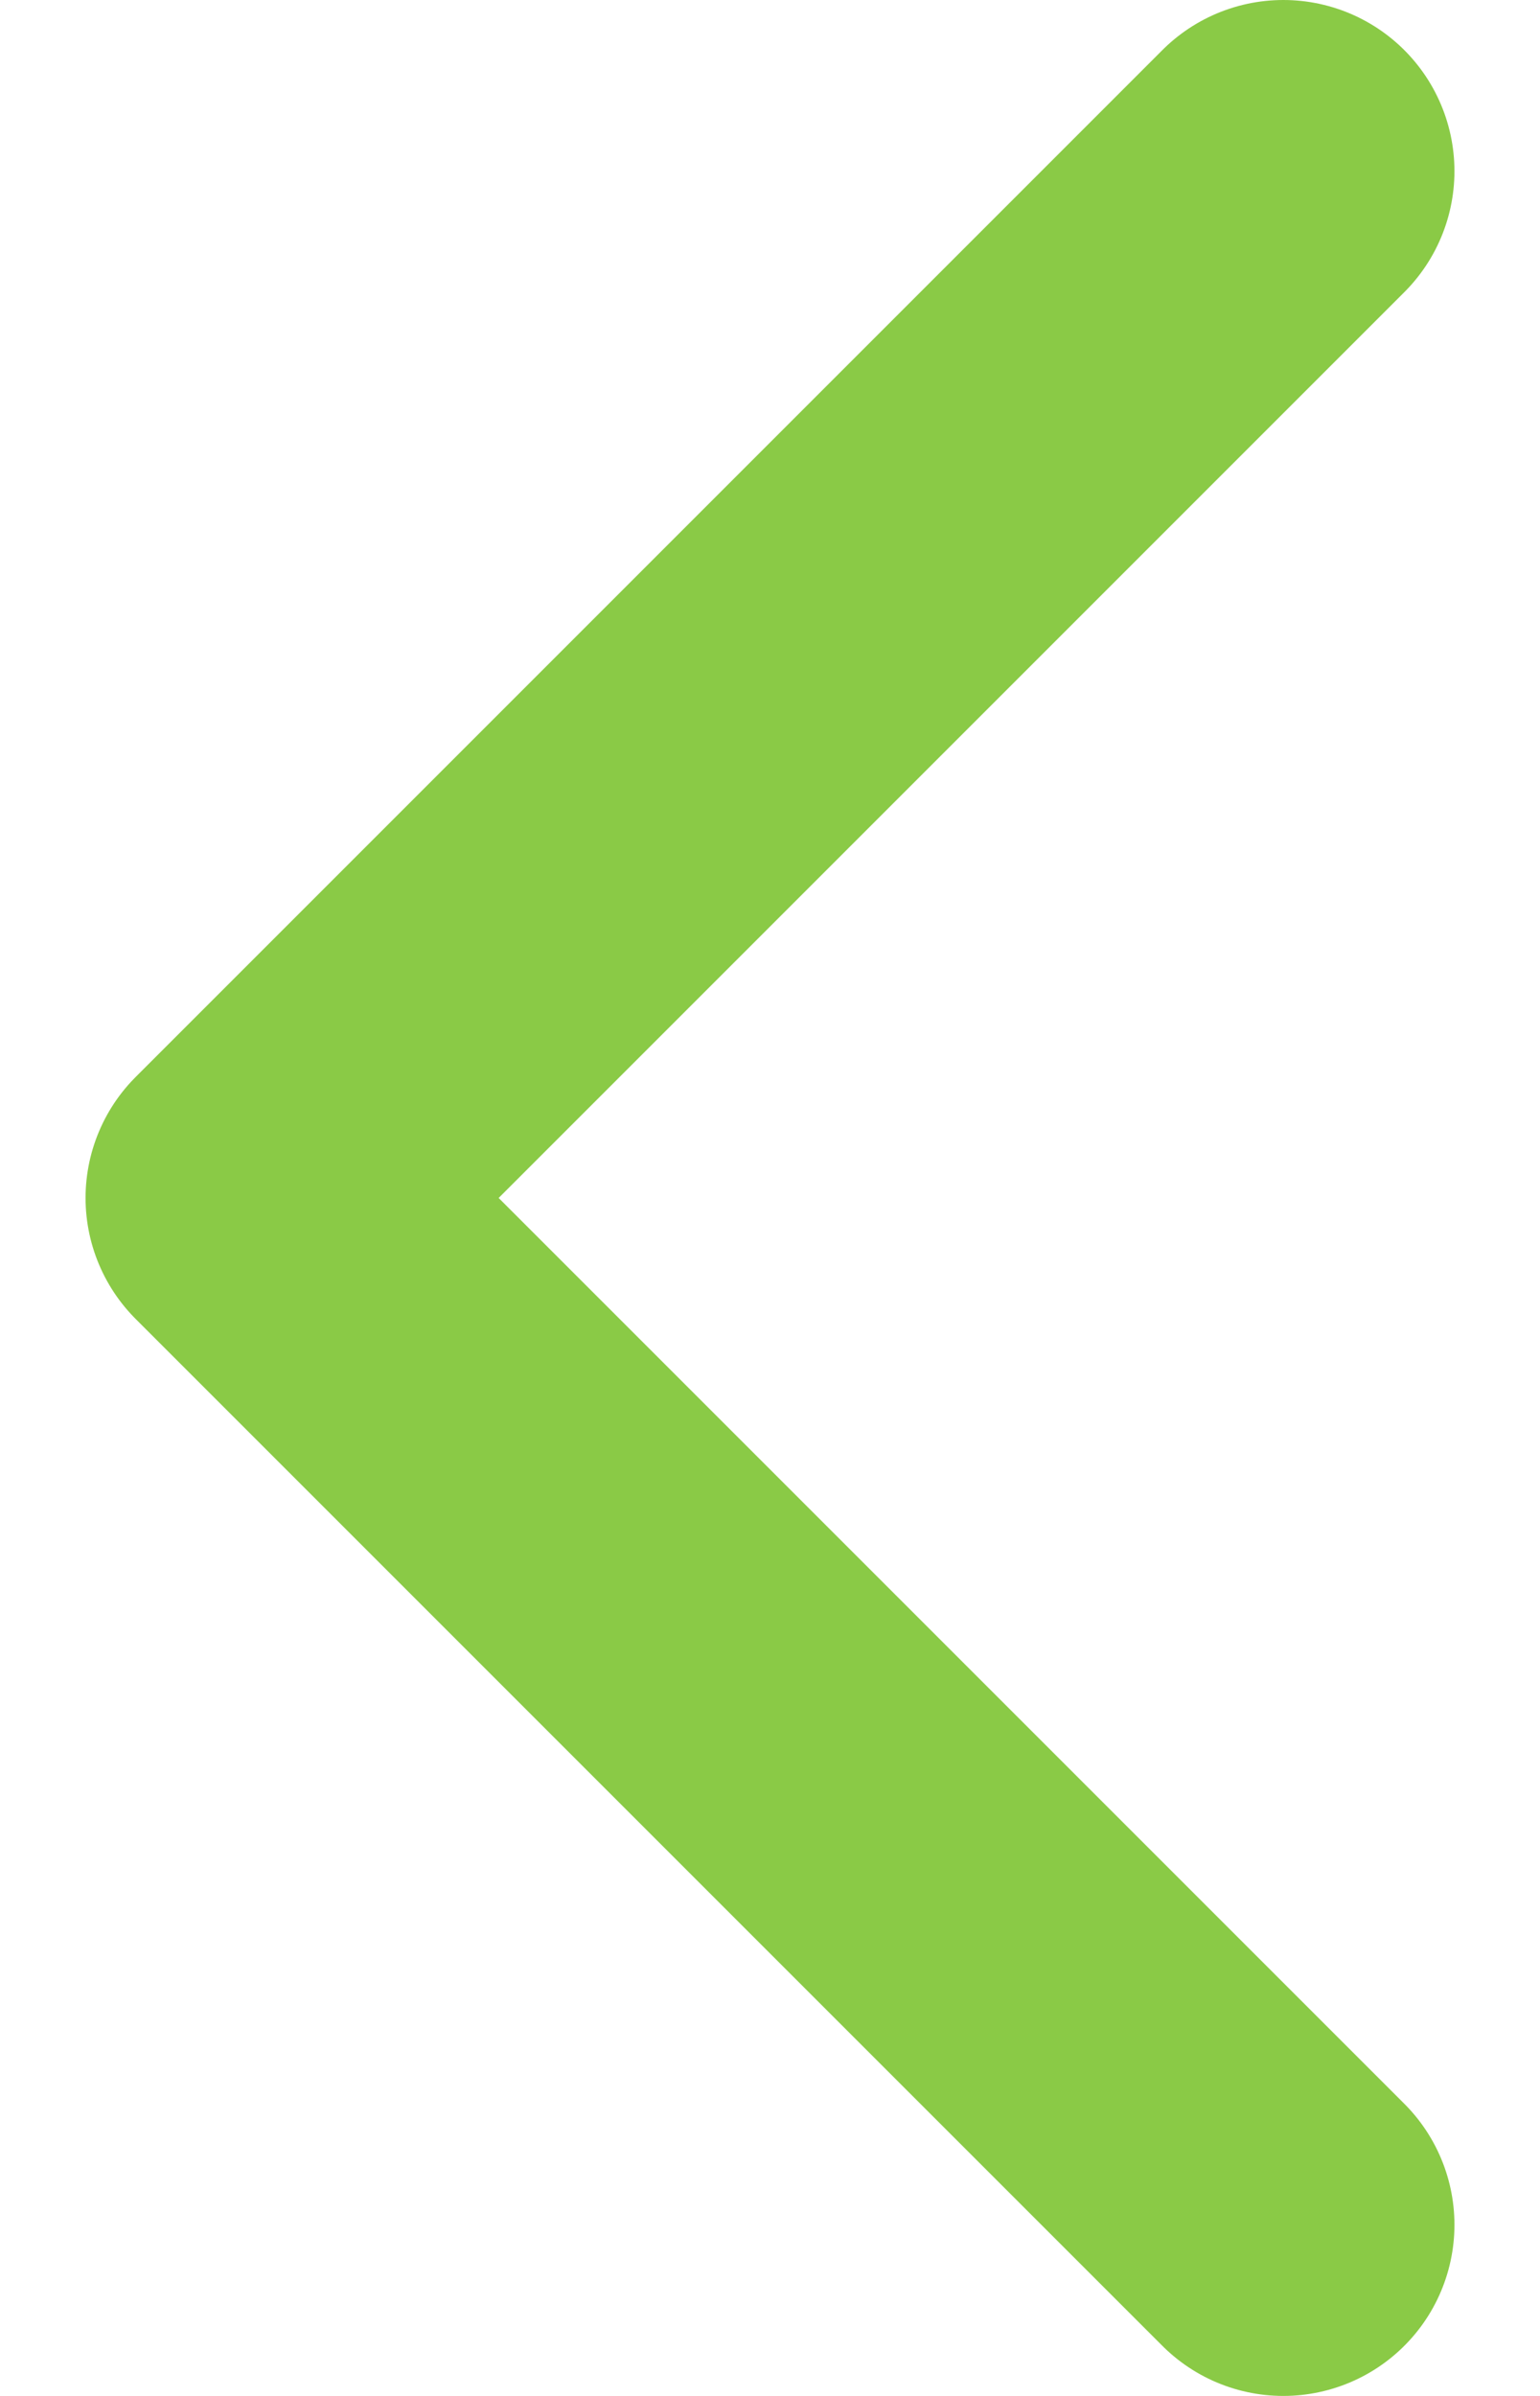
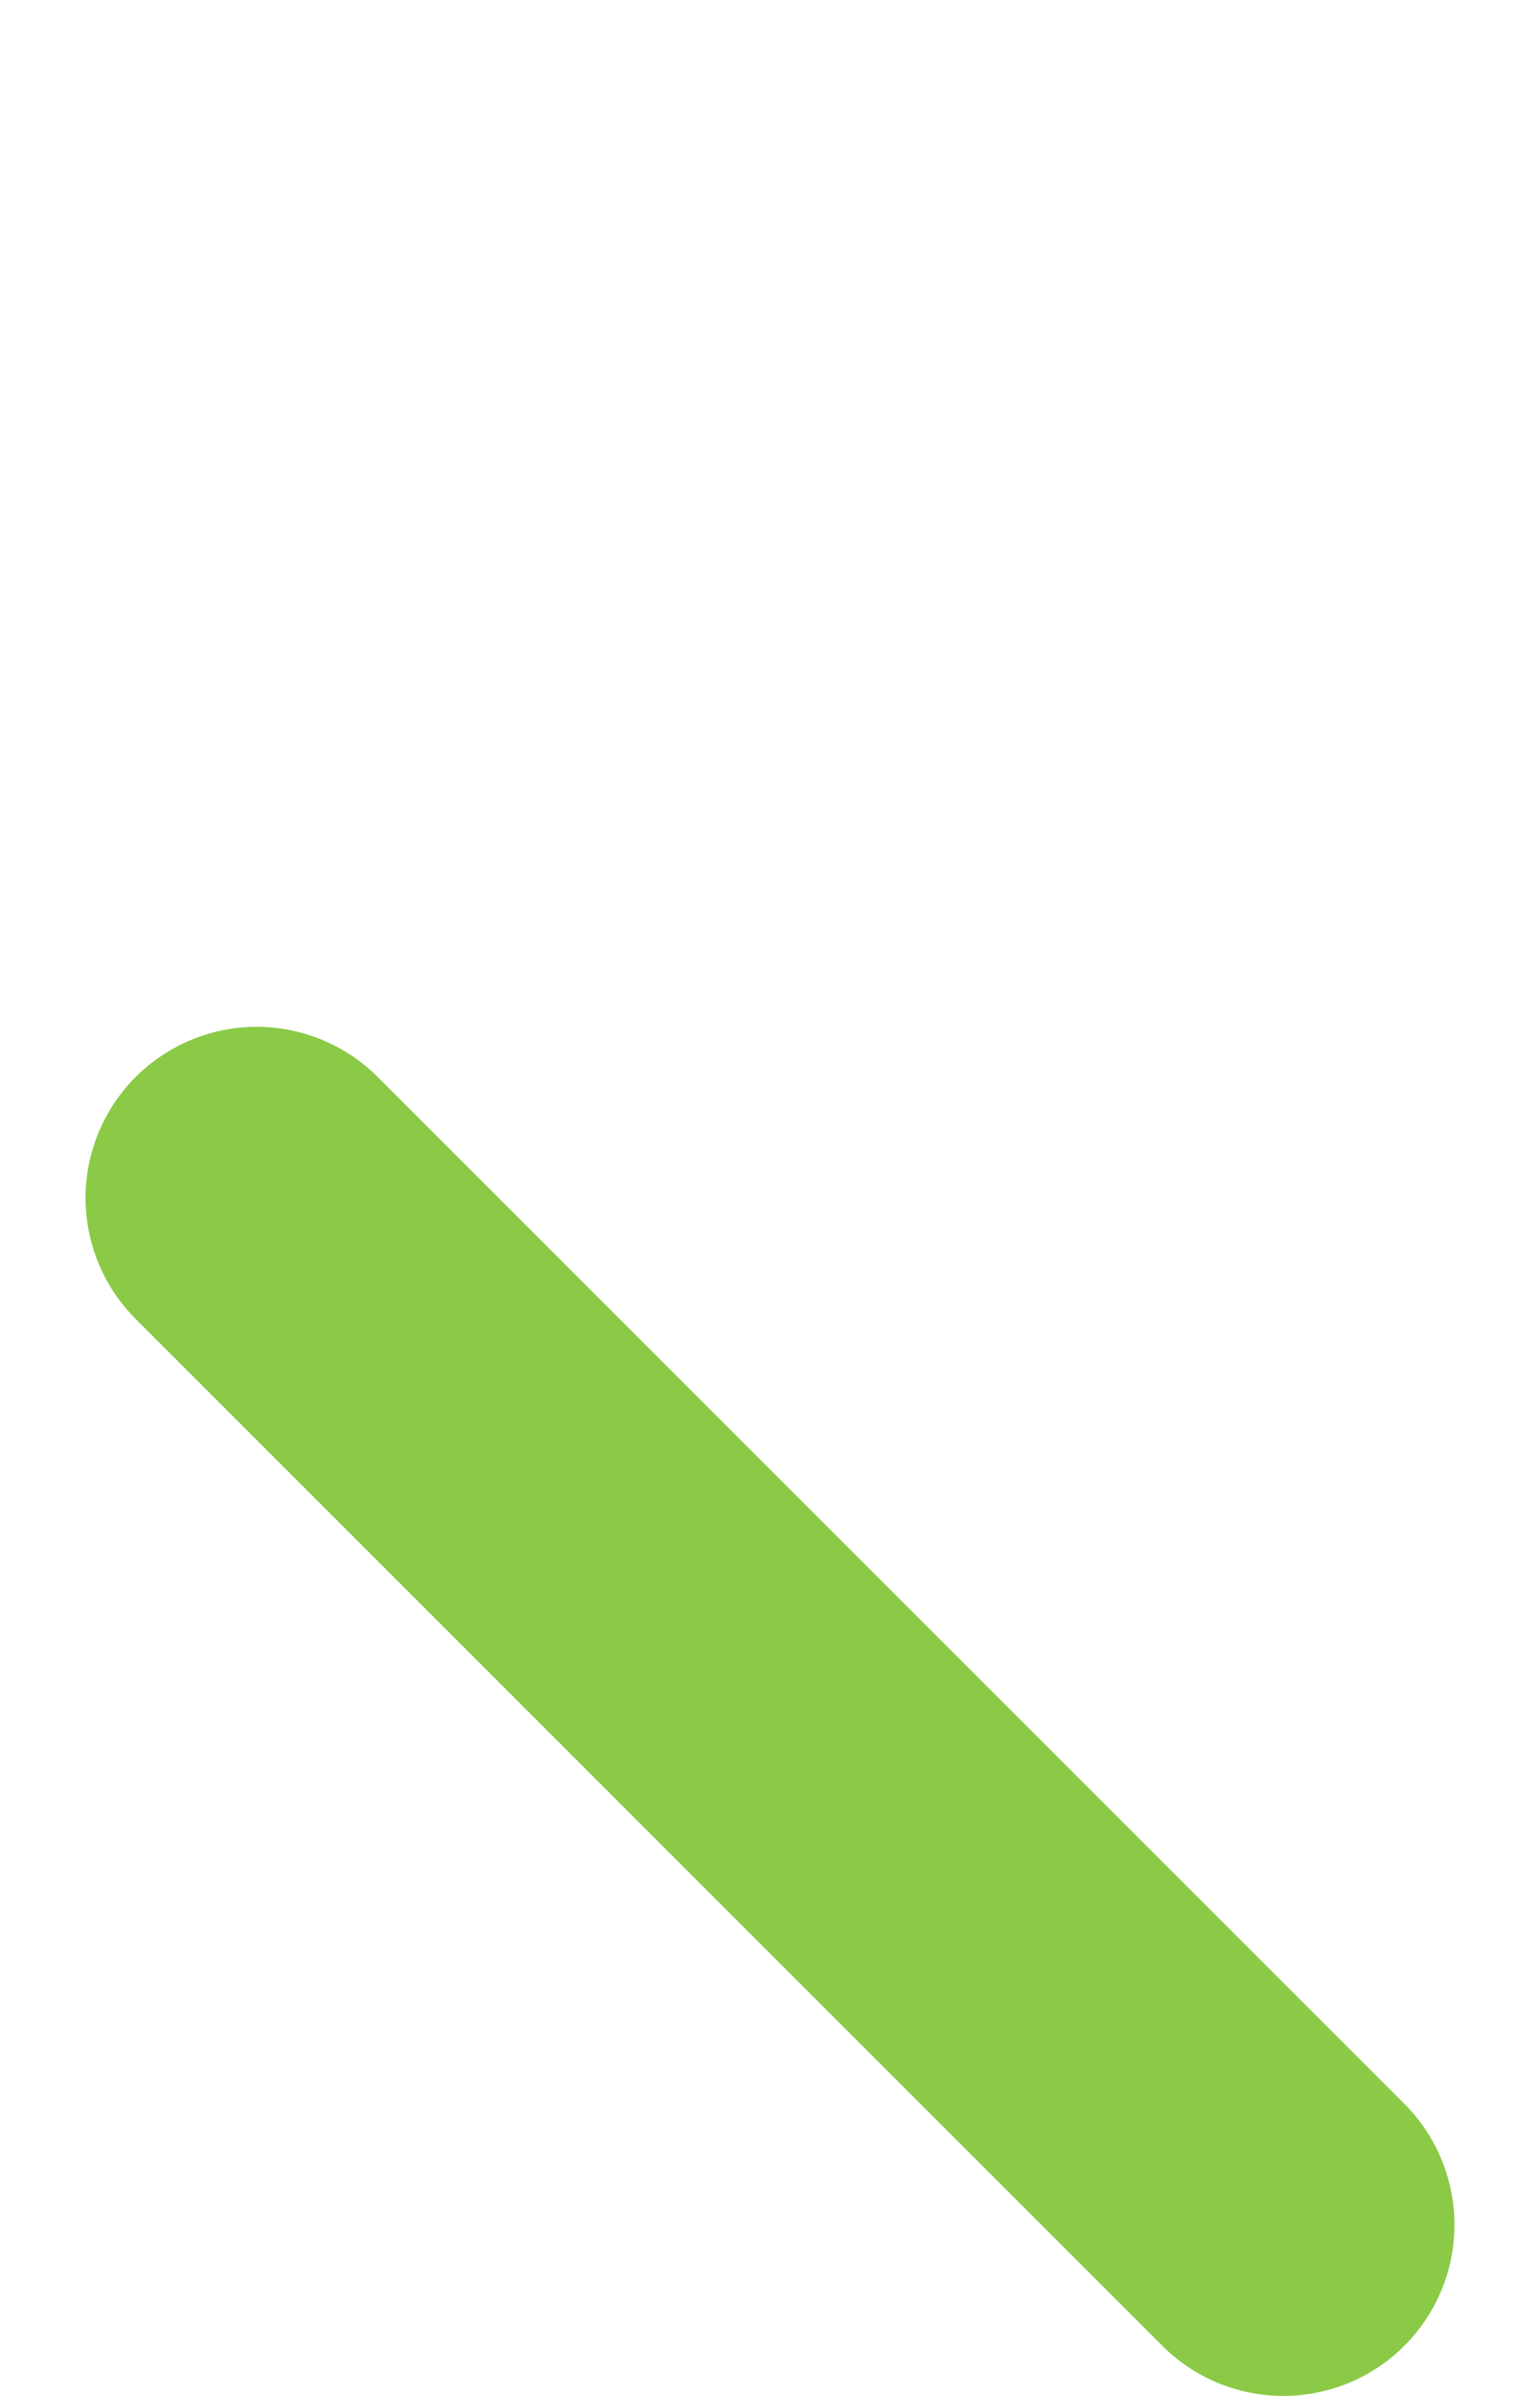
<svg xmlns="http://www.w3.org/2000/svg" width="9" height="14" viewBox="0 0 9 14" fill="none">
-   <path d="M7.5 13L1.5 7L7.5 1" stroke="#8ACA46" stroke-opacity="1" stroke-width="2" stroke-linecap="round" stroke-linejoin="round" />
+   <path d="M7.5 13L1.5 7" stroke="#8ACA46" stroke-opacity="1" stroke-width="2" stroke-linecap="round" stroke-linejoin="round" />
</svg>